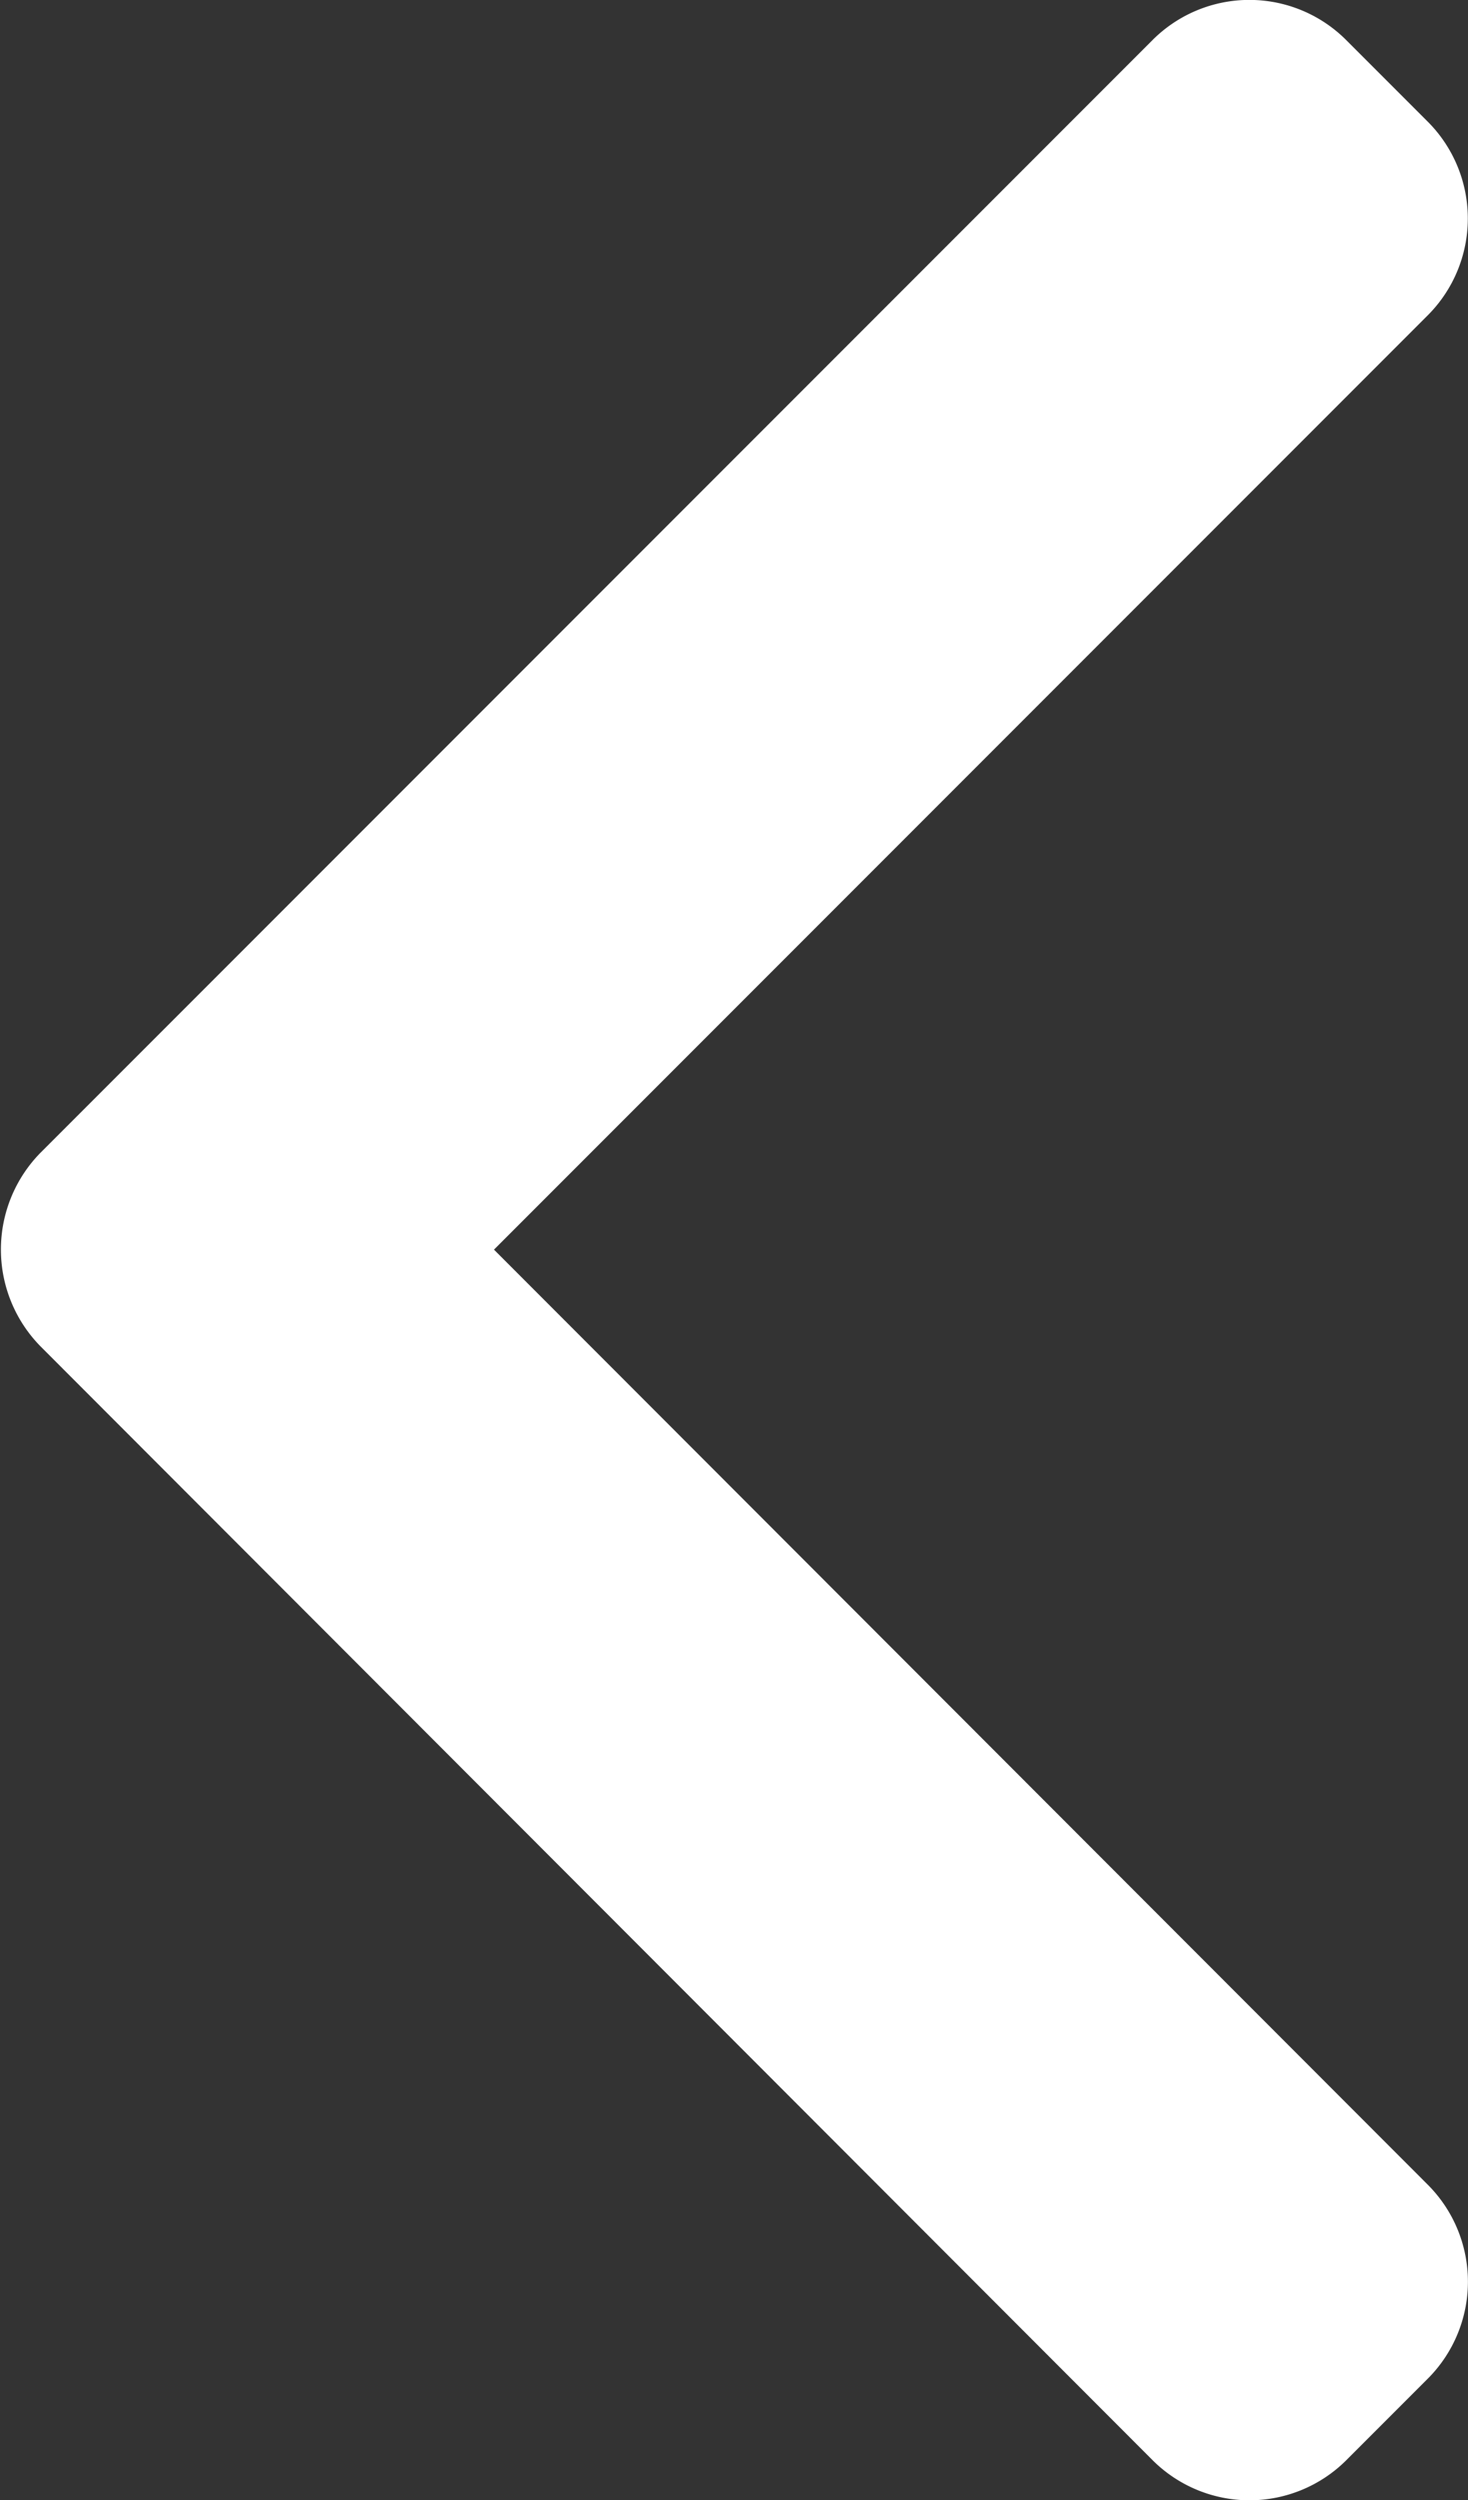
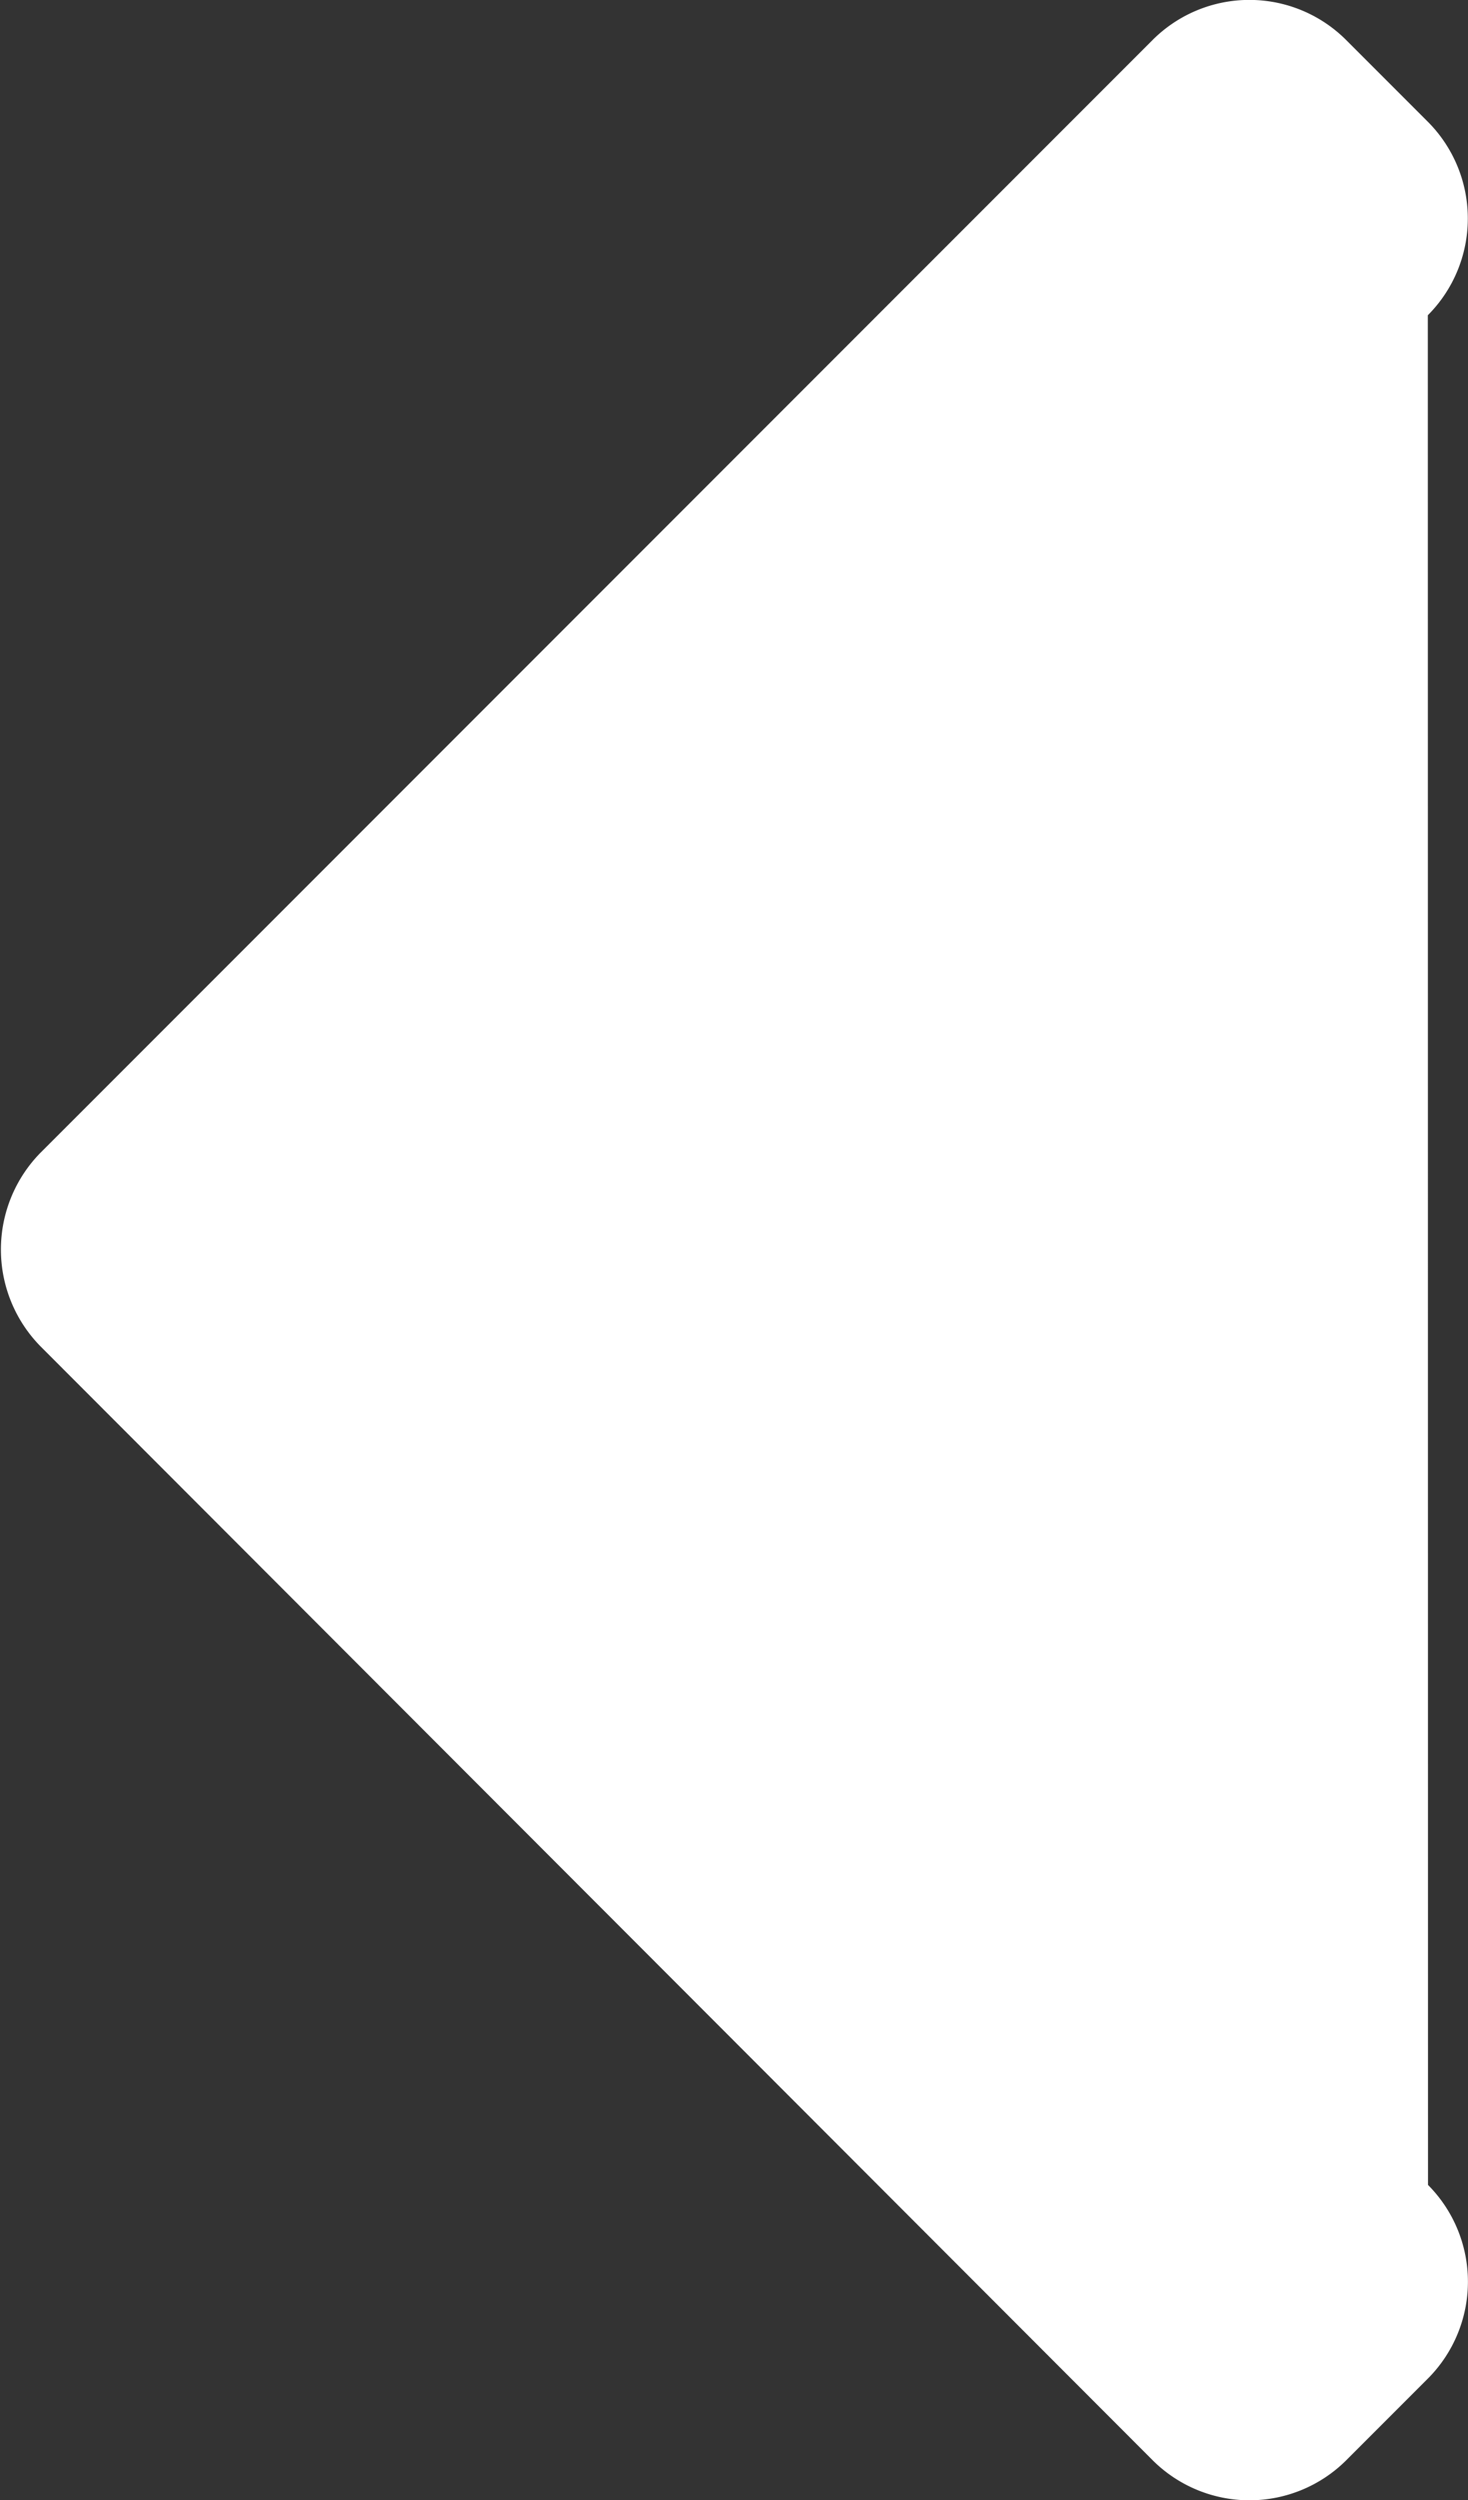
<svg xmlns="http://www.w3.org/2000/svg" id="right-arrow" width="8" height="13.617" viewBox="0 0 8 13.617">
  <rect x="0" y="0" width="8" height="13.617" fill="#333333" stroke="none" />
  <g id="Group_8" data-name="Group 8">
-     <path id="Path_1" data-name="Path 1" d="M101.7,6.277l6.06-6.06a.746.746,0,0,1,1.053,0l.446.446a.746.746,0,0,1,0,1.054l-5.089,5.089L109.26,11.9a.747.747,0,0,1,0,1.054l-.446.446a.747.747,0,0,1-1.054,0L101.7,7.334a.752.752,0,0,1,0-1.057Z" transform="translate(-101.478 0)" fill="#fff" />
+     <path id="Path_1" data-name="Path 1" d="M101.7,6.277l6.06-6.06a.746.746,0,0,1,1.053,0l.446.446a.746.746,0,0,1,0,1.054L109.26,11.9a.747.747,0,0,1,0,1.054l-.446.446a.747.747,0,0,1-1.054,0L101.7,7.334a.752.752,0,0,1,0-1.057Z" transform="translate(-101.478 0)" fill="#fff" />
  </g>
</svg>